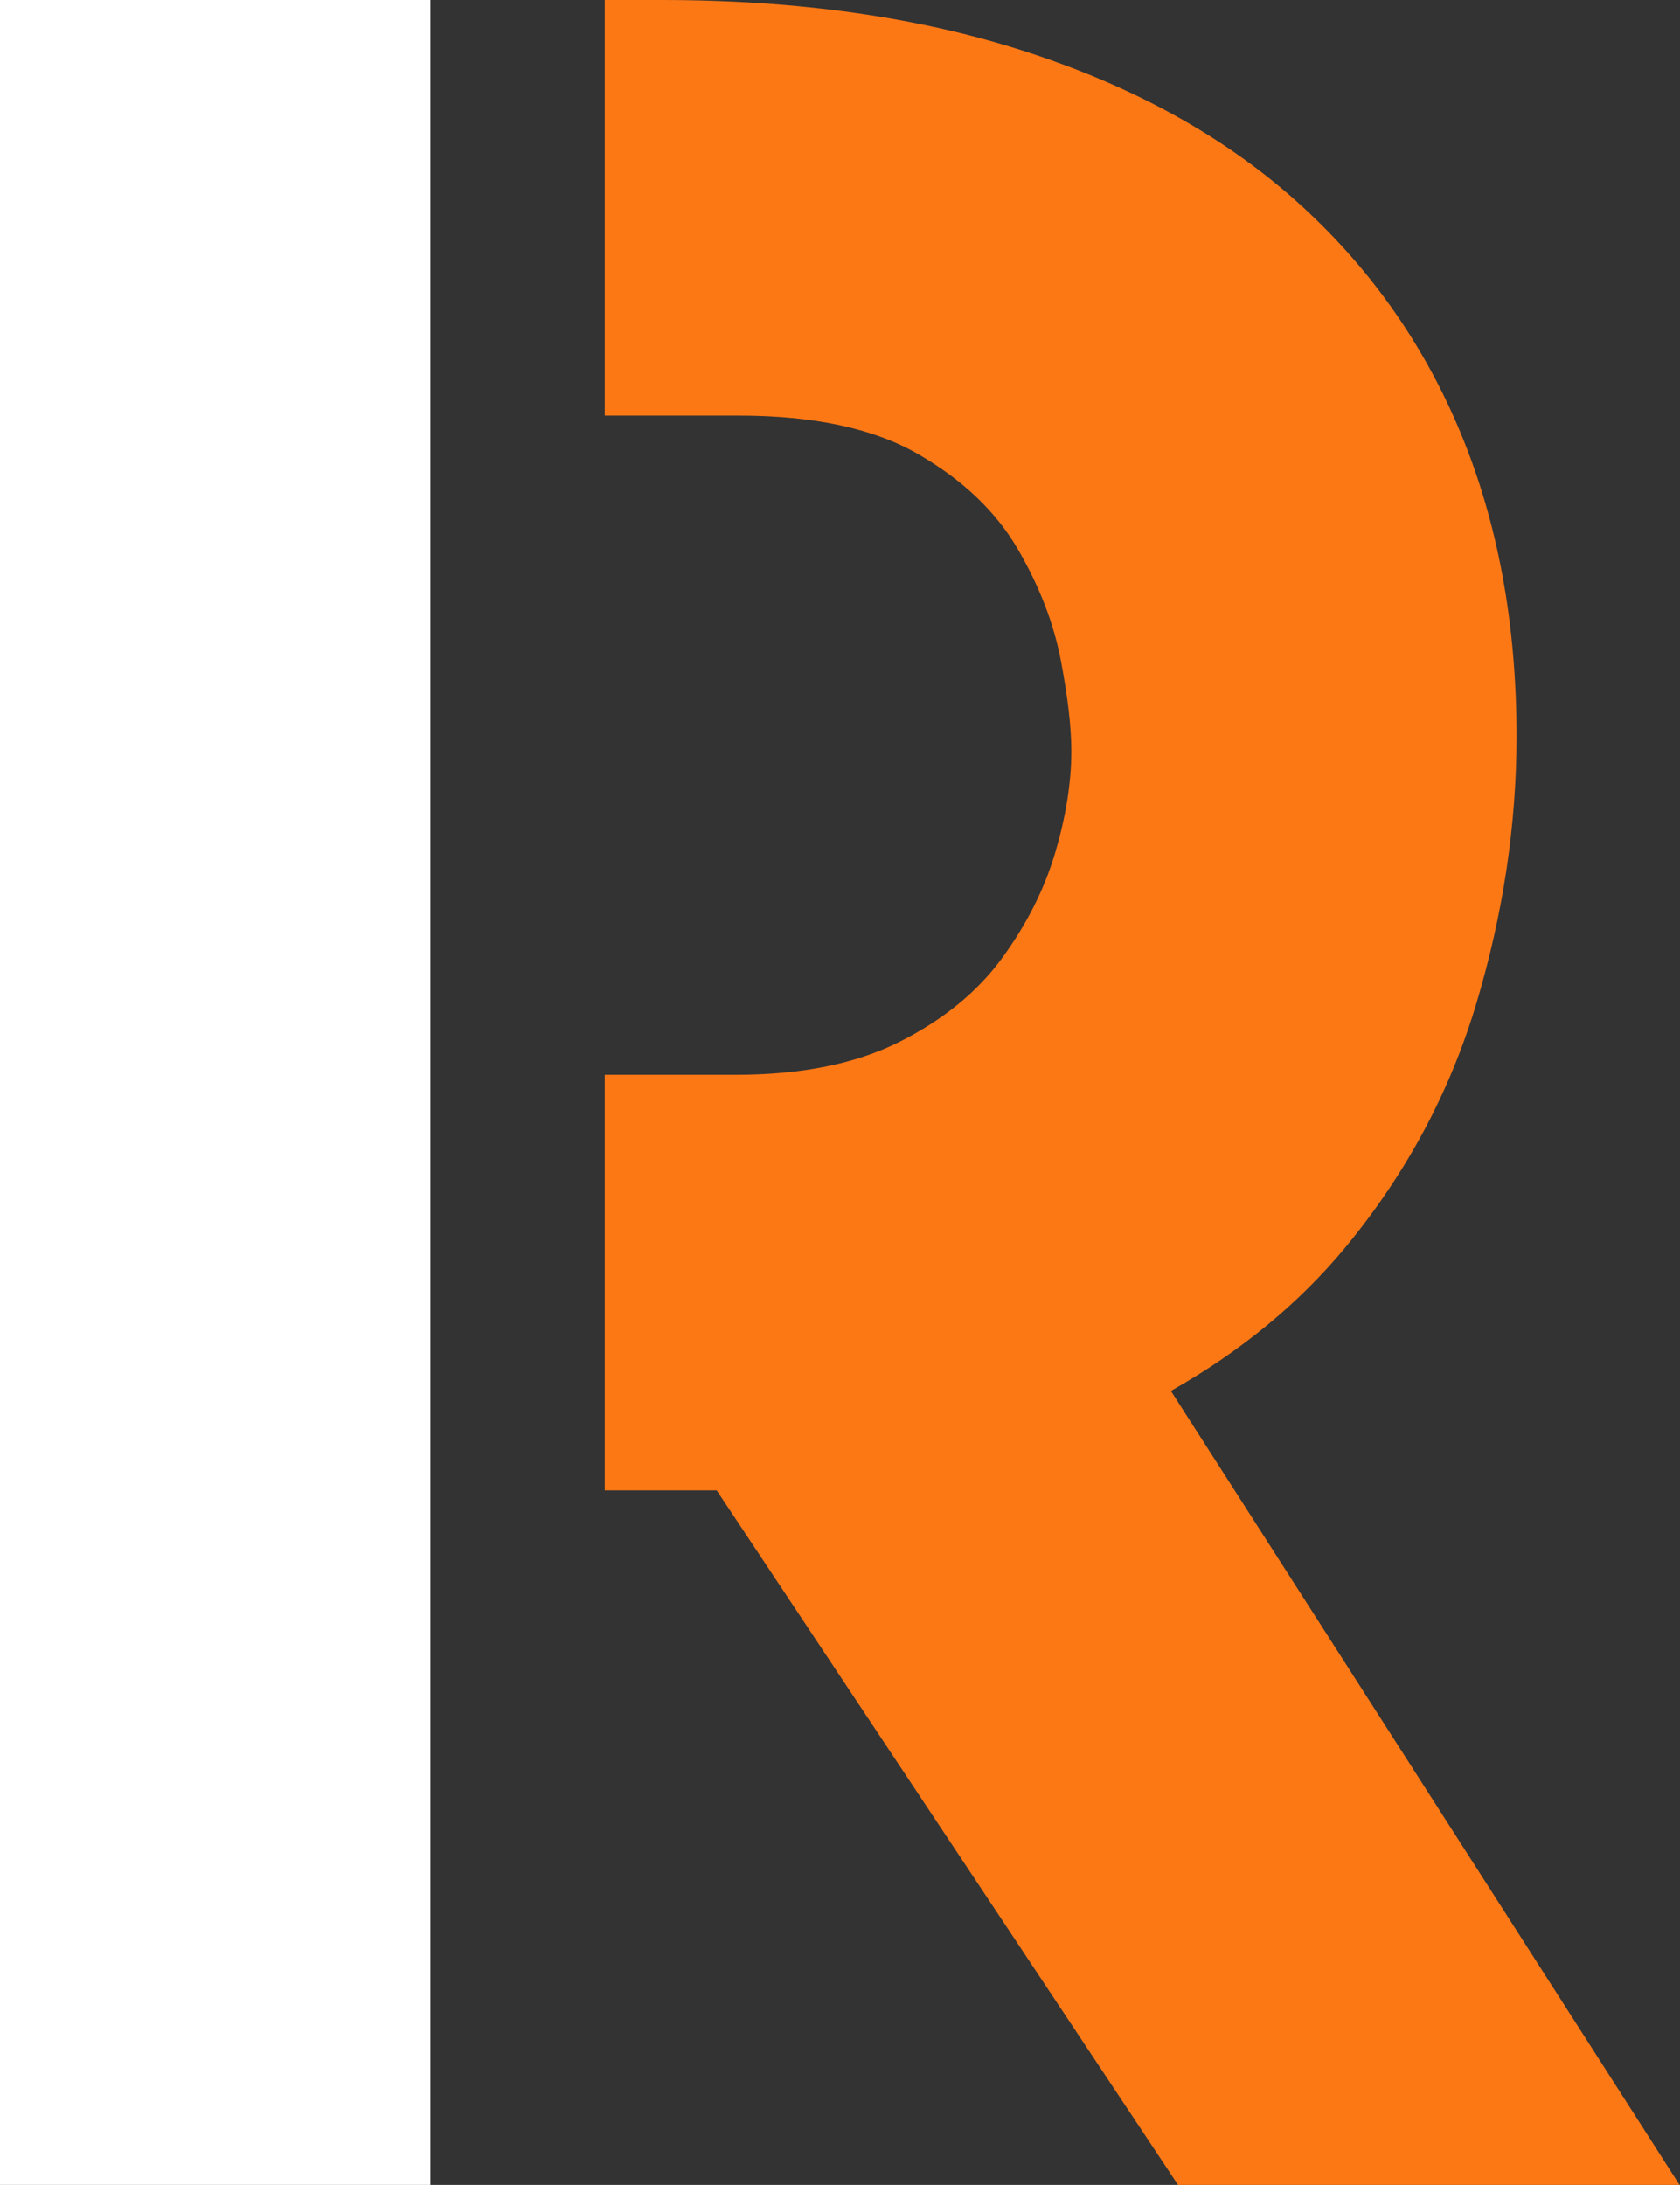
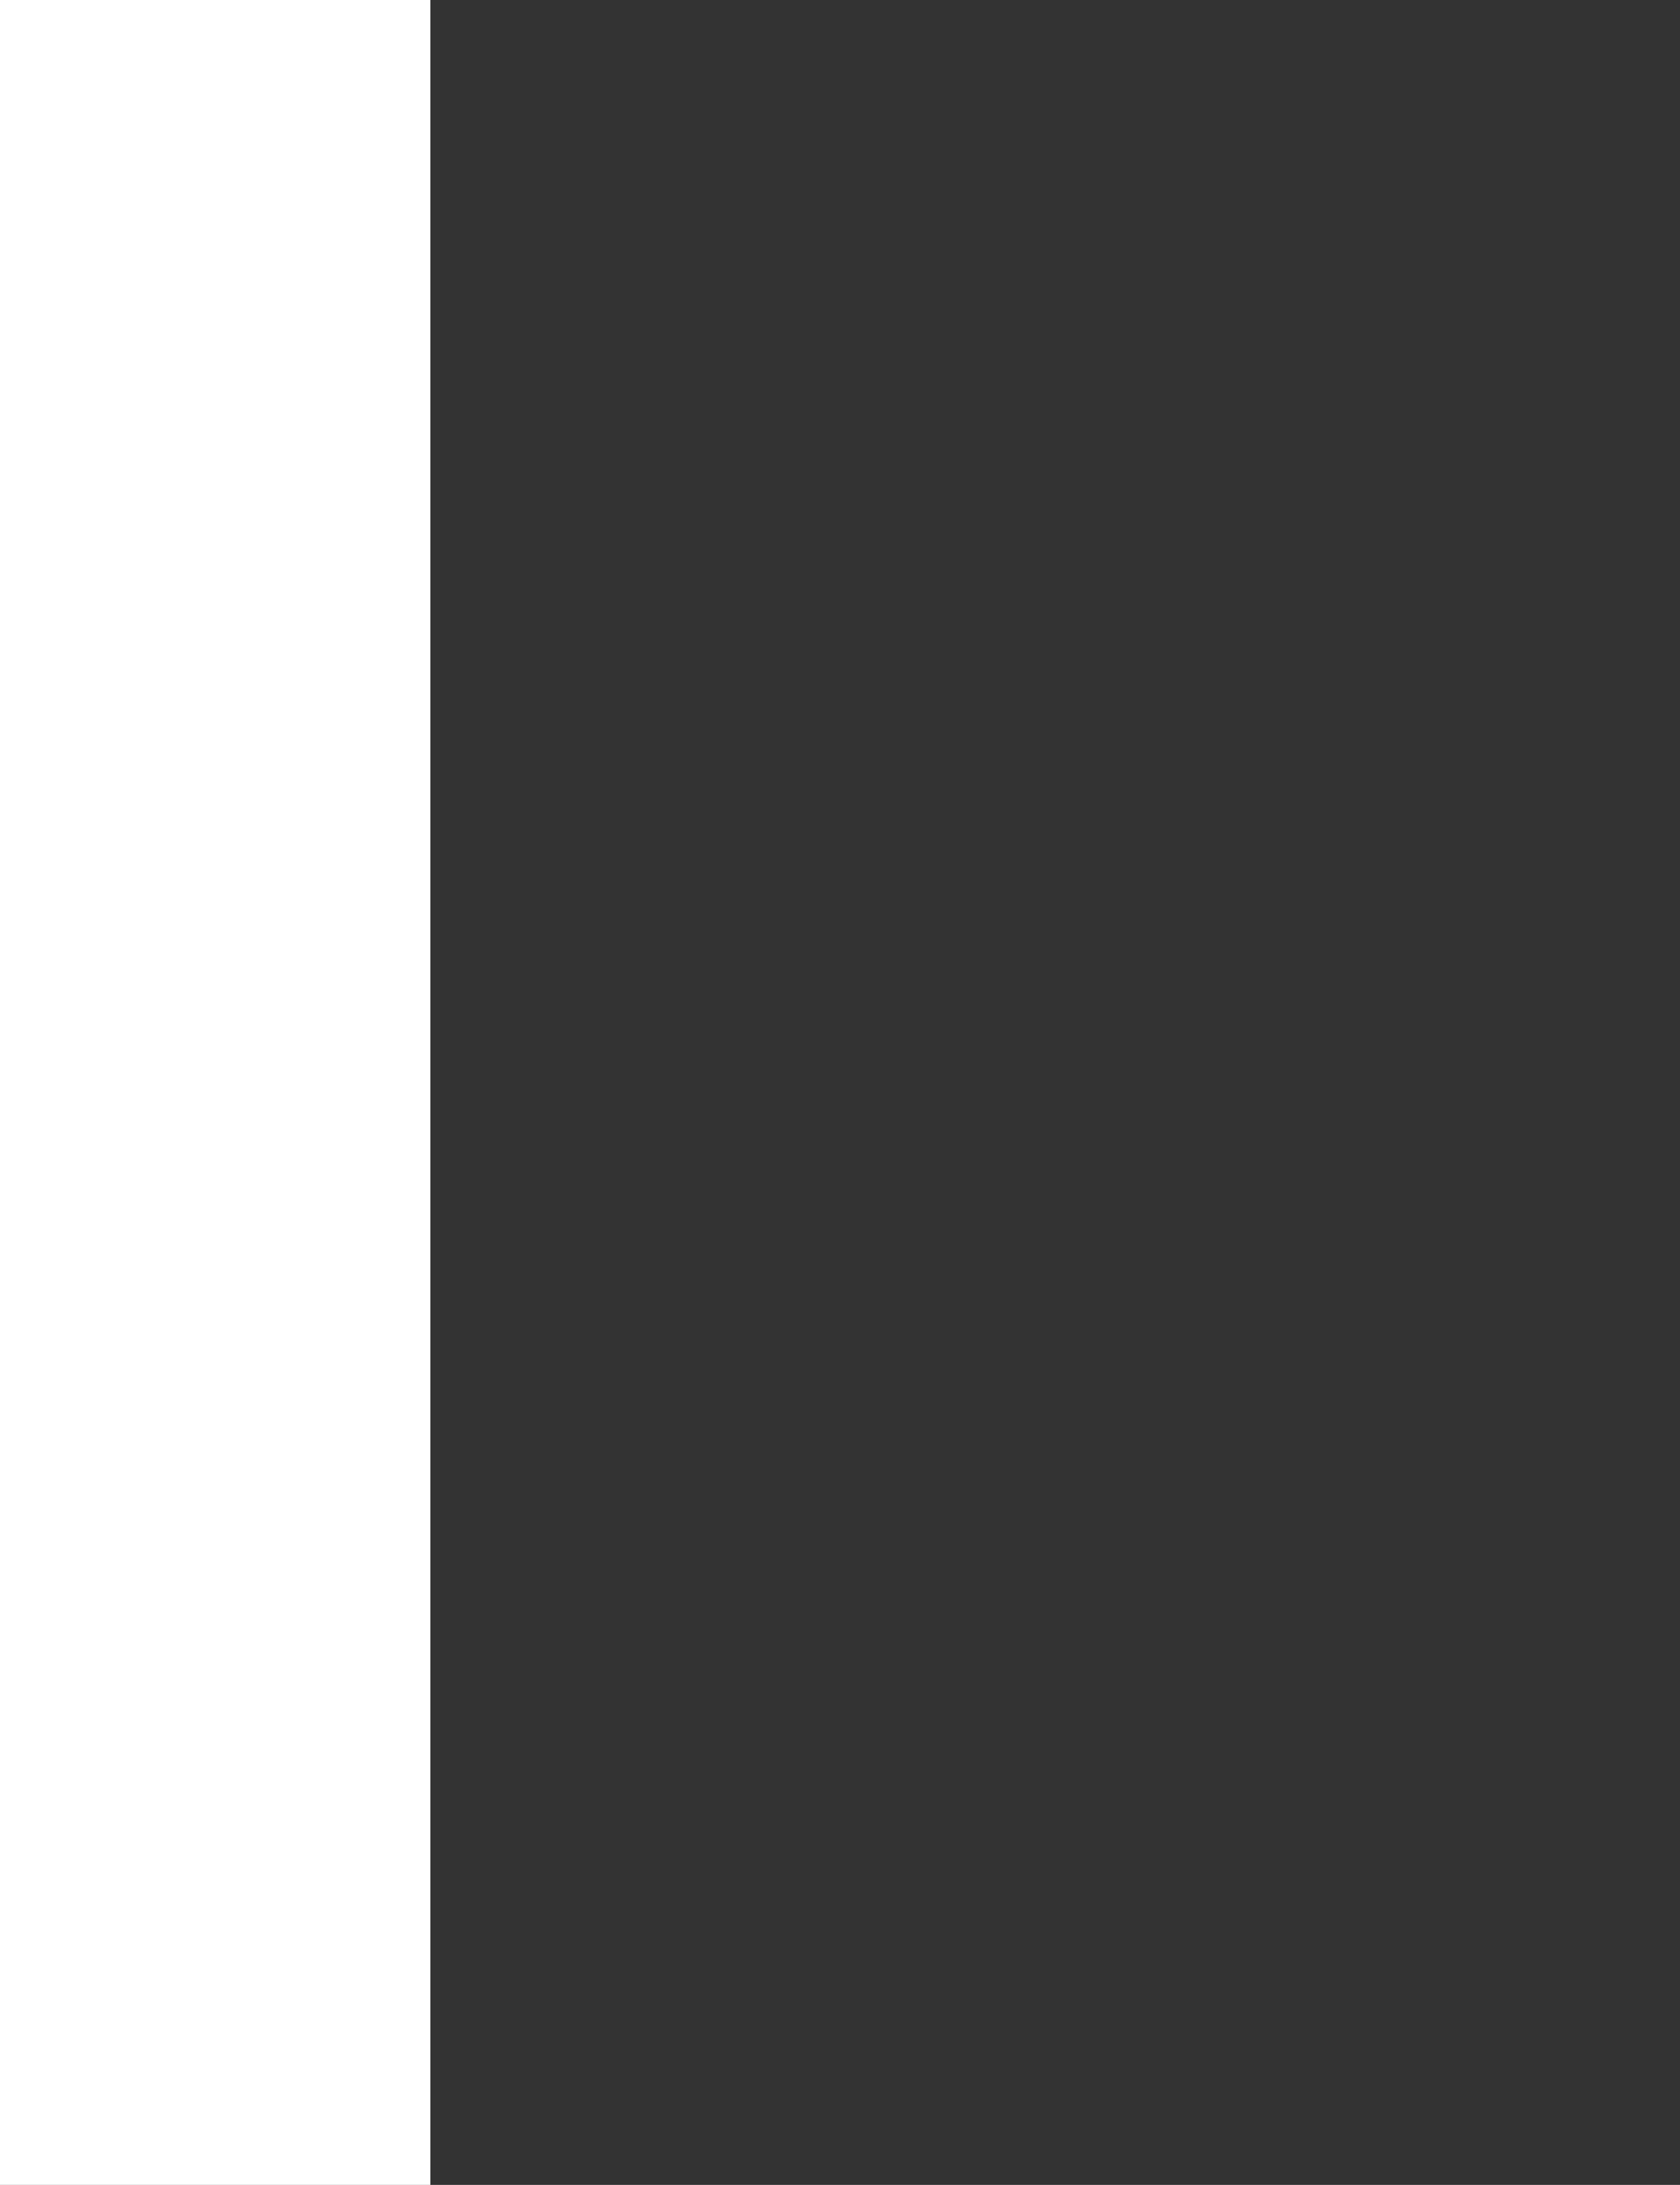
<svg xmlns="http://www.w3.org/2000/svg" id="_レイヤー_2" viewBox="0 0 76.98 100.1">
  <rect x="0" y="0" width="76.98" height="100.1" fill="#333333" stroke="none" />
  <defs>
    <style>.cls-1{fill:#fff;}.cls-1,.cls-2{stroke-width:0px;}.cls-2{fill:#fc7815;}</style>
  </defs>
  <g id="_レイヤー_1-2">
    <polygon class="cls-1" points="19.72 68.27 19.72 49.23 19.72 19.04 19.72 0 0 0 0 100.1 19.72 100.1 19.72 68.27" />
-     <path class="cls-2" d="m53.66,63.72c3.2-1.81,5.87-4.01,8.01-6.6,2.76-3.35,4.76-7.07,5.98-11.15,1.22-4.08,1.84-8.16,1.84-12.24,0-5.17-.86-9.81-2.58-13.94-1.72-4.12-4.24-7.66-7.55-10.61-3.31-2.95-7.41-5.21-12.31-6.8-4.9-1.59-10.47-2.38-16.73-2.38h-2.61v19.04h6.14c3.44,0,6.19.59,8.23,1.77,2.04,1.18,3.56,2.63,4.56,4.35,1,1.72,1.65,3.42,1.97,5.1.32,1.68.48,3.06.48,4.15,0,1.45-.25,3.02-.75,4.69-.5,1.68-1.32,3.29-2.45,4.83-1.13,1.54-2.7,2.81-4.69,3.81-2,1-4.49,1.5-7.48,1.5h-6.01v19.04h5.13l21.14,31.82h22.98l-23.31-36.38Z" />
  </g>
</svg>